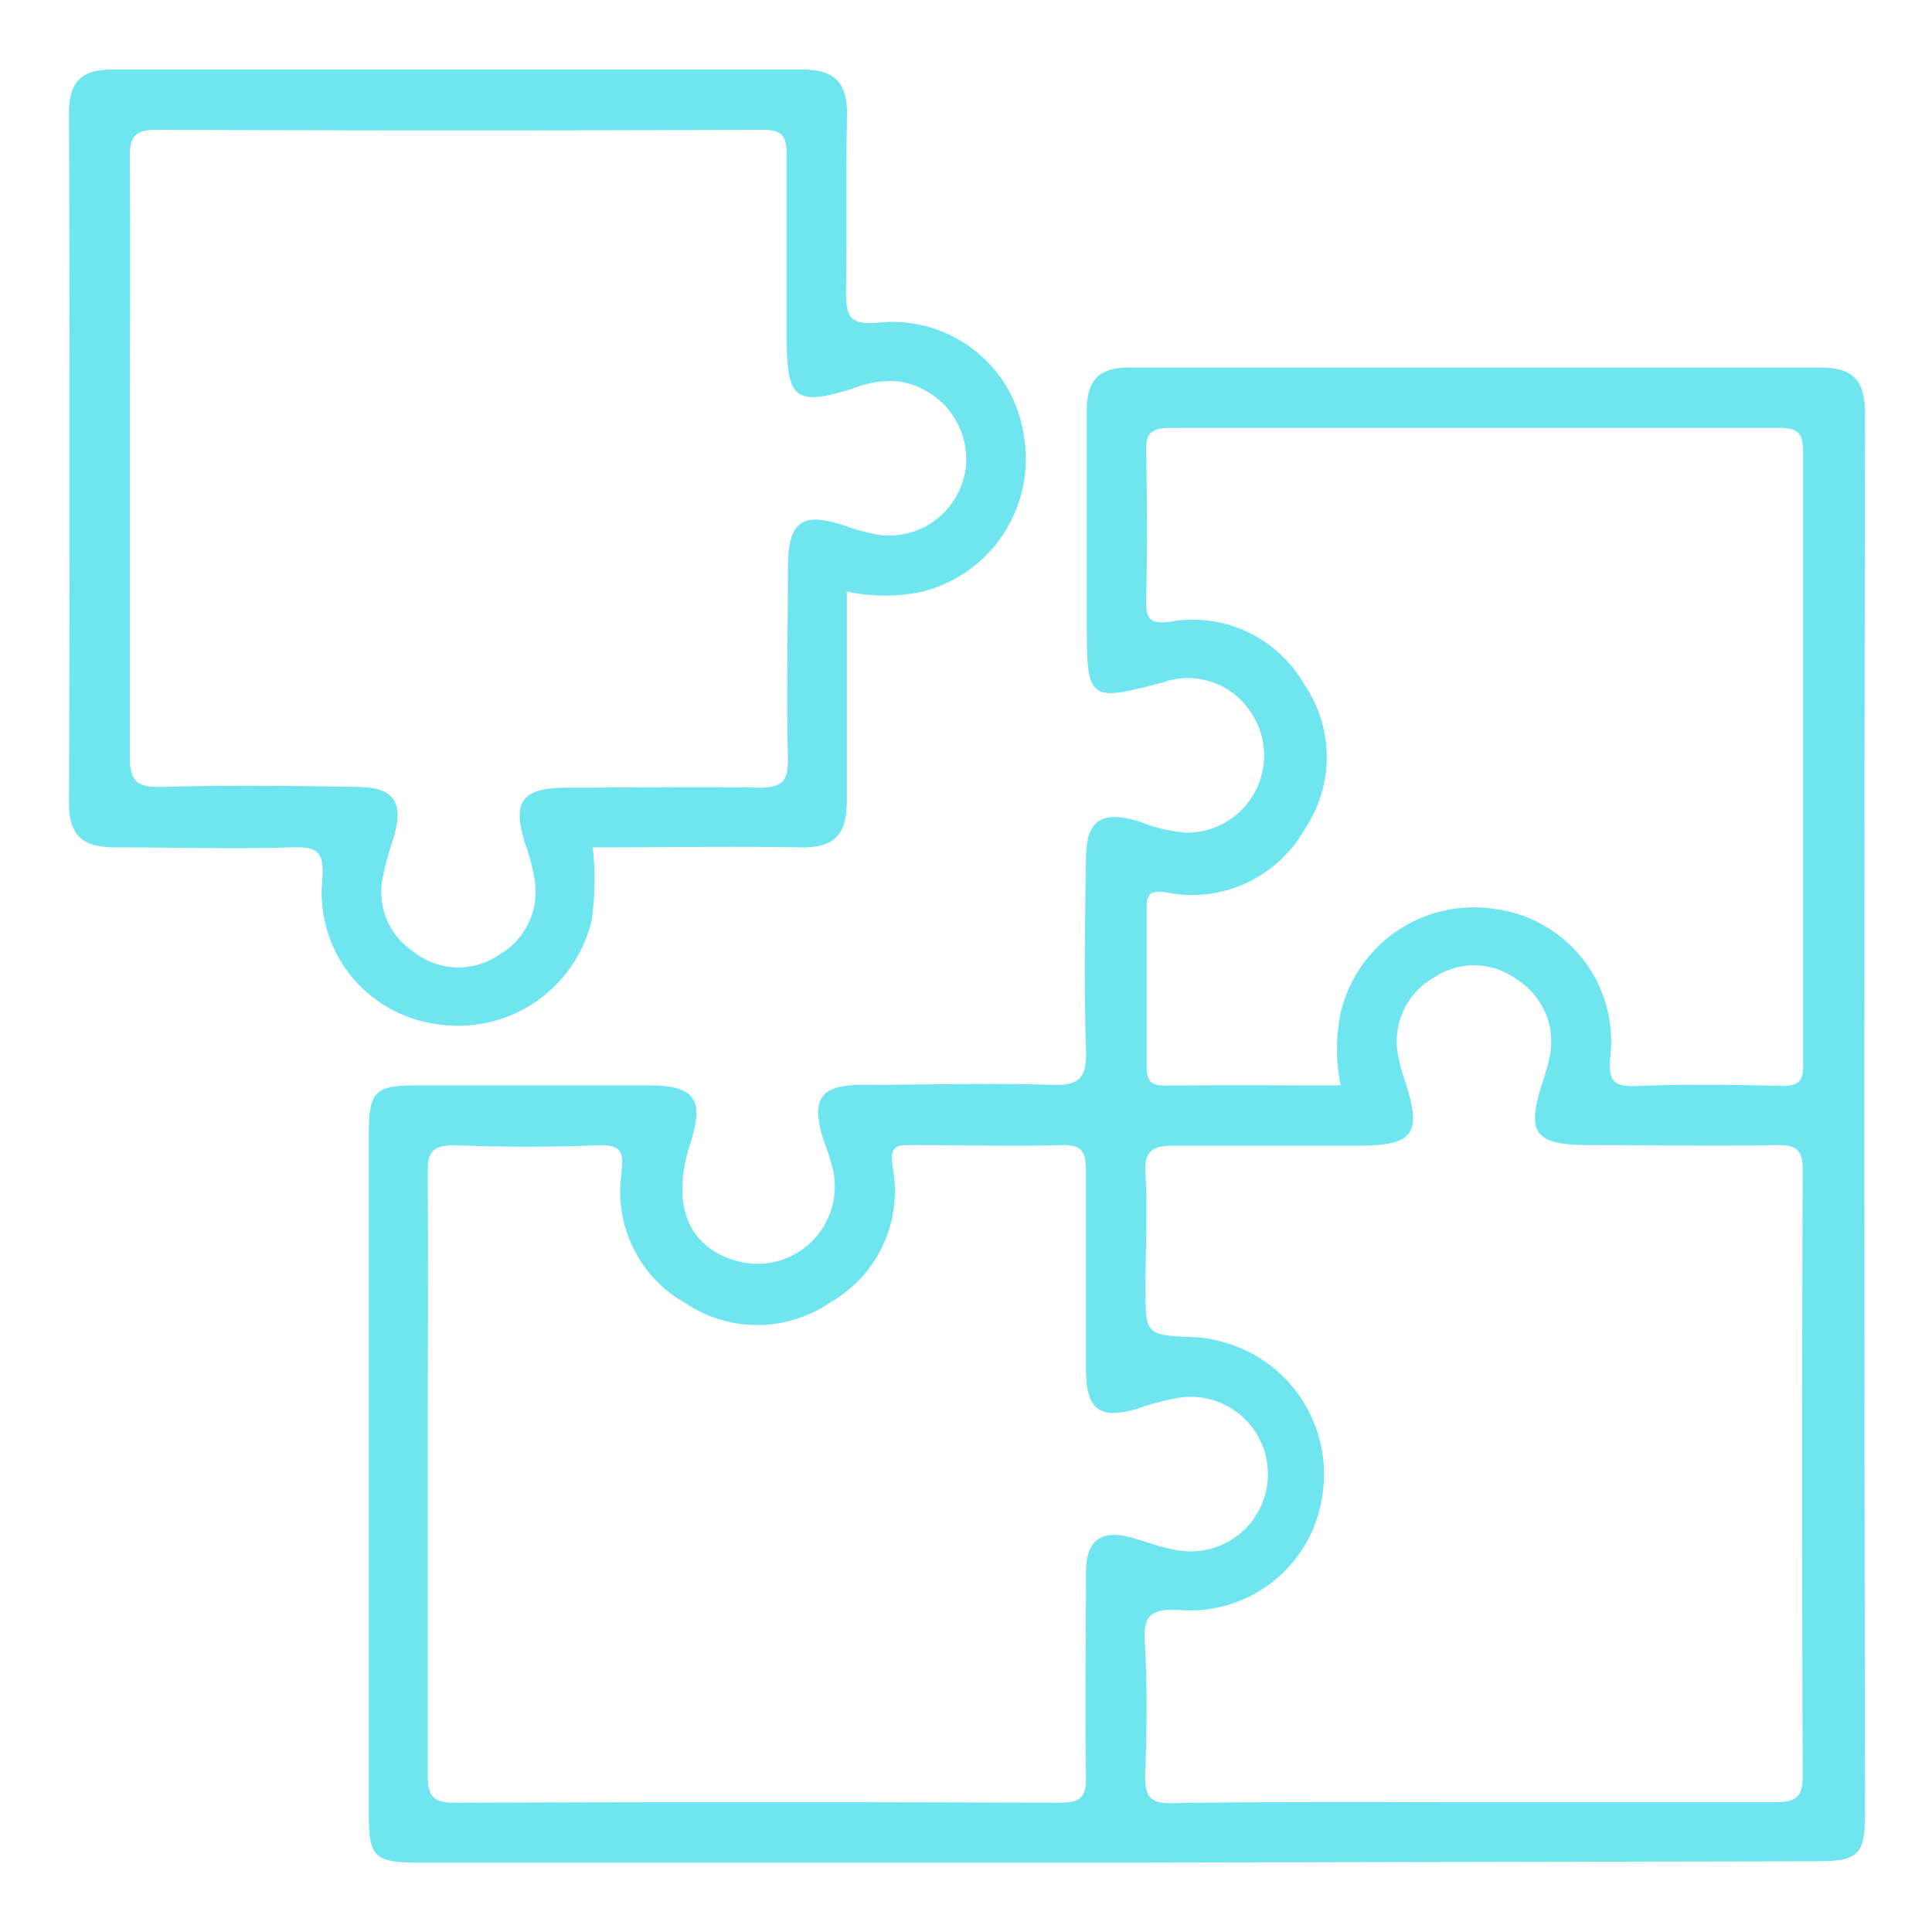
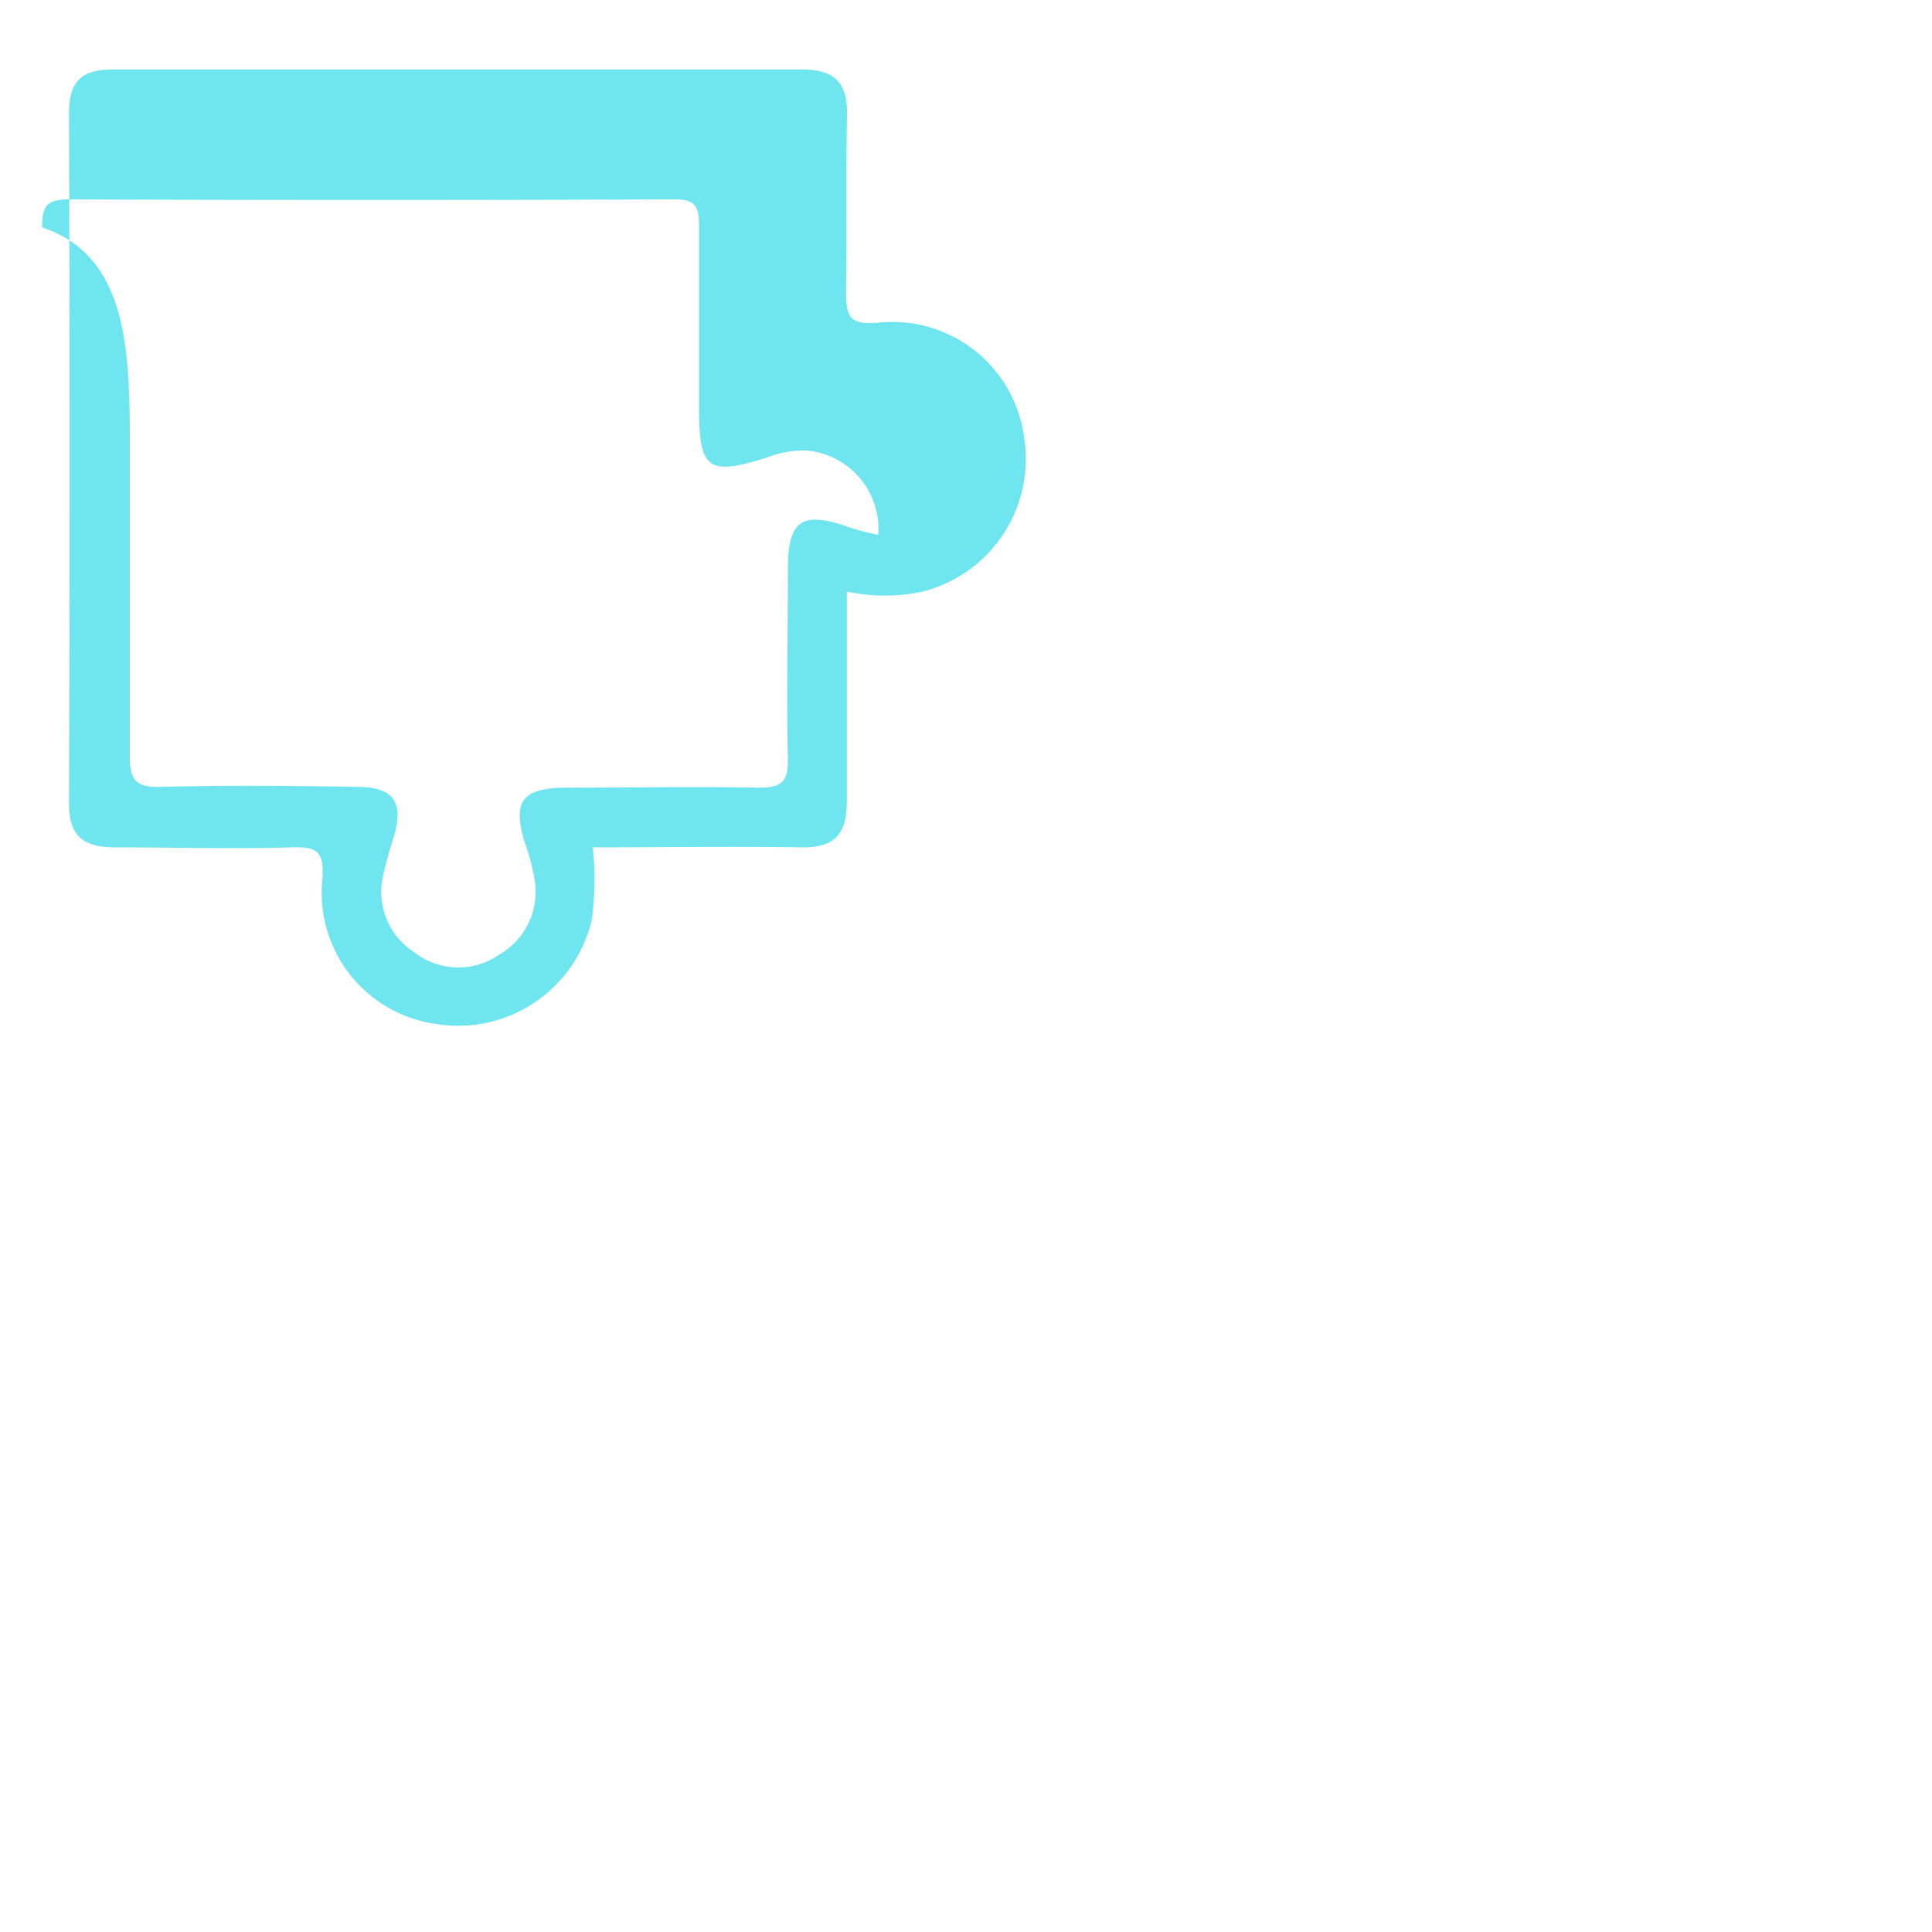
<svg xmlns="http://www.w3.org/2000/svg" viewBox="0 0 100 100">
  <defs>
    <style>.cls-1{fill:#6fe5f0;}</style>
  </defs>
  <g id="Layer_1" data-name="Layer 1">
-     <path class="cls-1" d="M57.61,96.41H21.74c-2.37,0-2.65-.26-2.65-2.55V58.71c0-2.23.3-2.53,2.5-2.53h12c2.37,0,2.88.72,2.14,3-1,3.12-.15,5.33,2.31,6.06a4,4,0,0,0,5.08-4.66A12,12,0,0,0,42.62,59c-.66-2.12-.17-2.84,2-2.85,3.26,0,6.52-.1,9.78,0,1.59.07,1.86-.46,1.81-1.9-.11-3.26-.05-6.52,0-9.78,0-2,.77-2.55,2.76-1.95a8.12,8.12,0,0,0,2.45.58,4,4,0,0,0,3.14-6.49,3.88,3.88,0,0,0-4-1.4c-.06,0-.11,0-.17.06-4.14,1.09-4.14,1.09-4.14-3.3,0-3.56,0-7.13,0-10.69,0-1.63.64-2.27,2.26-2.26q17.85,0,35.69,0c1.74,0,2.33.69,2.33,2.39q-.06,36.22,0,72.45c0,2.16-.33,2.48-2.55,2.48ZM22.14,76.12c0,5.25,0,10.5,0,15.75,0,1.08.25,1.44,1.39,1.44q15.66-.06,31.32,0c1.17,0,1.38-.36,1.36-1.43-.06-3.49,0-7,0-10.49,0-1.71.82-2.25,2.44-1.78.7.2,1.38.46,2.09.59a4,4,0,1,0,.09-7.82,12.86,12.86,0,0,0-1.91.52c-2,.6-2.7.09-2.71-2,0-3.43,0-6.87,0-10.31,0-1-.23-1.35-1.28-1.32-2.53.07-5.07,0-7.61,0-.79,0-1.3-.09-1.12,1.12a6.62,6.62,0,0,1-3.19,7,6.68,6.68,0,0,1-7.52.07,6.62,6.62,0,0,1-3.32-6.73c.12-1.11,0-1.49-1.22-1.45-2.47.1-4.95.09-7.42,0-1.14,0-1.41.34-1.39,1.43C22.17,65.86,22.14,71,22.14,76.12ZM76.28,93.28c5.2,0,10.39,0,15.58,0,1.08,0,1.46-.23,1.45-1.39q-.07-15.67,0-31.34c0-1.08-.38-1.29-1.36-1.28-3.2.06-6.4,0-9.6,0-2.94,0-3.37-.57-2.5-3.29a9.88,9.88,0,0,0,.38-1.39,3.79,3.79,0,0,0-1.73-3.9,3.7,3.7,0,0,0-4.26-.1,3.77,3.77,0,0,0-1.91,3.81A8.08,8.08,0,0,0,72.74,56c.87,2.72.43,3.3-2.5,3.3-3.14,0-6.28,0-9.42,0-1.13,0-1.61.21-1.53,1.46.11,1.93,0,3.87,0,5.8,0,2.55,0,2.54,2.46,2.65a6.26,6.26,0,0,1,1.43.22,7.09,7.09,0,0,1,5.26,8,6.91,6.91,0,0,1-7.29,5.91c-1.76-.14-2,.41-1.88,1.88.11,2.23.09,4.47,0,6.7,0,1.13.3,1.42,1.41,1.41C65.9,93.25,71.09,93.28,76.28,93.28Zm-6.89-37.1a9.43,9.43,0,0,1,0-3.74,7.08,7.08,0,0,1,8.06-5.38,6.91,6.91,0,0,1,5.9,7.63c-.12,1.33.2,1.57,1.43,1.52,2.47-.1,5-.07,7.43,0,.87,0,1.13-.23,1.12-1.11q0-15.86,0-31.7c0-.92-.24-1.26-1.21-1.25q-15.77,0-31.53,0c-.91,0-1.29.2-1.27,1.19.06,2.6.07,5.2,0,7.79,0,1,.31,1.17,1.25,1.05a6.64,6.64,0,0,1,6.94,3.25,6.66,6.66,0,0,1,0,7.52,6.69,6.69,0,0,1-7.1,3.25c-.83-.12-1.07,0-1.06.84,0,2.71,0,5.43,0,8.15,0,.8.25,1,1,1C63.28,56.16,66.24,56.18,69.39,56.18Z" />
-     <path class="cls-1" d="M43.83,30.62c0,3.75,0,7.31,0,10.87,0,1.71-.65,2.4-2.36,2.37-3.56-.06-7.12,0-10.79,0a15.13,15.13,0,0,1-.05,3.75A7.1,7.1,0,0,1,22.57,53a6.86,6.86,0,0,1-5.89-7.45c.12-1.5-.28-1.74-1.62-1.69-3,.09-6,0-9.06,0-1.66,0-2.43-.54-2.43-2.3q.06-17.85,0-35.7c0-1.62.63-2.27,2.26-2.26q17.85,0,35.7,0c1.76,0,2.35.76,2.31,2.42-.06,3,0,6-.05,9.06,0,1.33.19,1.75,1.69,1.62A6.87,6.87,0,0,1,53,22.59a7.08,7.08,0,0,1-5.37,8.06A9.48,9.48,0,0,1,43.83,30.62ZM6.72,23.55c0,5.2,0,10.39,0,15.58,0,1.27.32,1.63,1.6,1.6,3.38-.09,6.76-.06,10.14,0,1.94,0,2.46.79,1.91,2.64a18,18,0,0,0-.53,1.91,3.71,3.71,0,0,0,1.59,4,3.71,3.71,0,0,0,4.4.14,3.76,3.76,0,0,0,1.85-3.84,10.85,10.85,0,0,0-.5-1.92c-.68-2.17-.18-2.88,2.13-2.89,3.32,0,6.64-.06,10,0,1.24,0,1.49-.4,1.47-1.53-.07-3.26,0-6.52,0-9.78,0-2.46.68-3,2.94-2.25a10.94,10.94,0,0,0,1.74.47A4,4,0,0,0,50,24.08a4.08,4.08,0,0,0-3.7-4.36,5.31,5.31,0,0,0-2.12.38c-3,.94-3.46.59-3.46-2.61s0-6.28,0-9.42c0-1-.2-1.36-1.28-1.35q-15.66.06-31.34,0c-1.16,0-1.39.38-1.38,1.45C6.75,13.29,6.72,18.42,6.72,23.55Z" />
+     <path class="cls-1" d="M43.83,30.62c0,3.75,0,7.31,0,10.87,0,1.71-.65,2.4-2.36,2.37-3.56-.06-7.12,0-10.79,0a15.13,15.13,0,0,1-.05,3.75A7.1,7.1,0,0,1,22.57,53a6.86,6.86,0,0,1-5.89-7.45c.12-1.5-.28-1.74-1.62-1.69-3,.09-6,0-9.06,0-1.66,0-2.43-.54-2.43-2.3q.06-17.85,0-35.7c0-1.62.63-2.27,2.26-2.26q17.85,0,35.7,0c1.76,0,2.35.76,2.31,2.42-.06,3,0,6-.05,9.06,0,1.33.19,1.75,1.69,1.62A6.87,6.87,0,0,1,53,22.59a7.08,7.08,0,0,1-5.37,8.06A9.48,9.48,0,0,1,43.83,30.62ZM6.72,23.55c0,5.2,0,10.39,0,15.58,0,1.27.32,1.63,1.6,1.6,3.38-.09,6.76-.06,10.14,0,1.94,0,2.46.79,1.91,2.64a18,18,0,0,0-.53,1.91,3.71,3.71,0,0,0,1.59,4,3.71,3.71,0,0,0,4.4.14,3.76,3.76,0,0,0,1.85-3.84,10.85,10.85,0,0,0-.5-1.92c-.68-2.17-.18-2.88,2.13-2.89,3.32,0,6.64-.06,10,0,1.24,0,1.49-.4,1.47-1.53-.07-3.26,0-6.52,0-9.78,0-2.46.68-3,2.94-2.25a10.94,10.94,0,0,0,1.74.47a4.08,4.08,0,0,0-3.7-4.36,5.31,5.31,0,0,0-2.12.38c-3,.94-3.46.59-3.46-2.61s0-6.28,0-9.42c0-1-.2-1.36-1.28-1.35q-15.66.06-31.34,0c-1.16,0-1.39.38-1.38,1.45C6.75,13.29,6.72,18.42,6.72,23.55Z" />
  </g>
</svg>